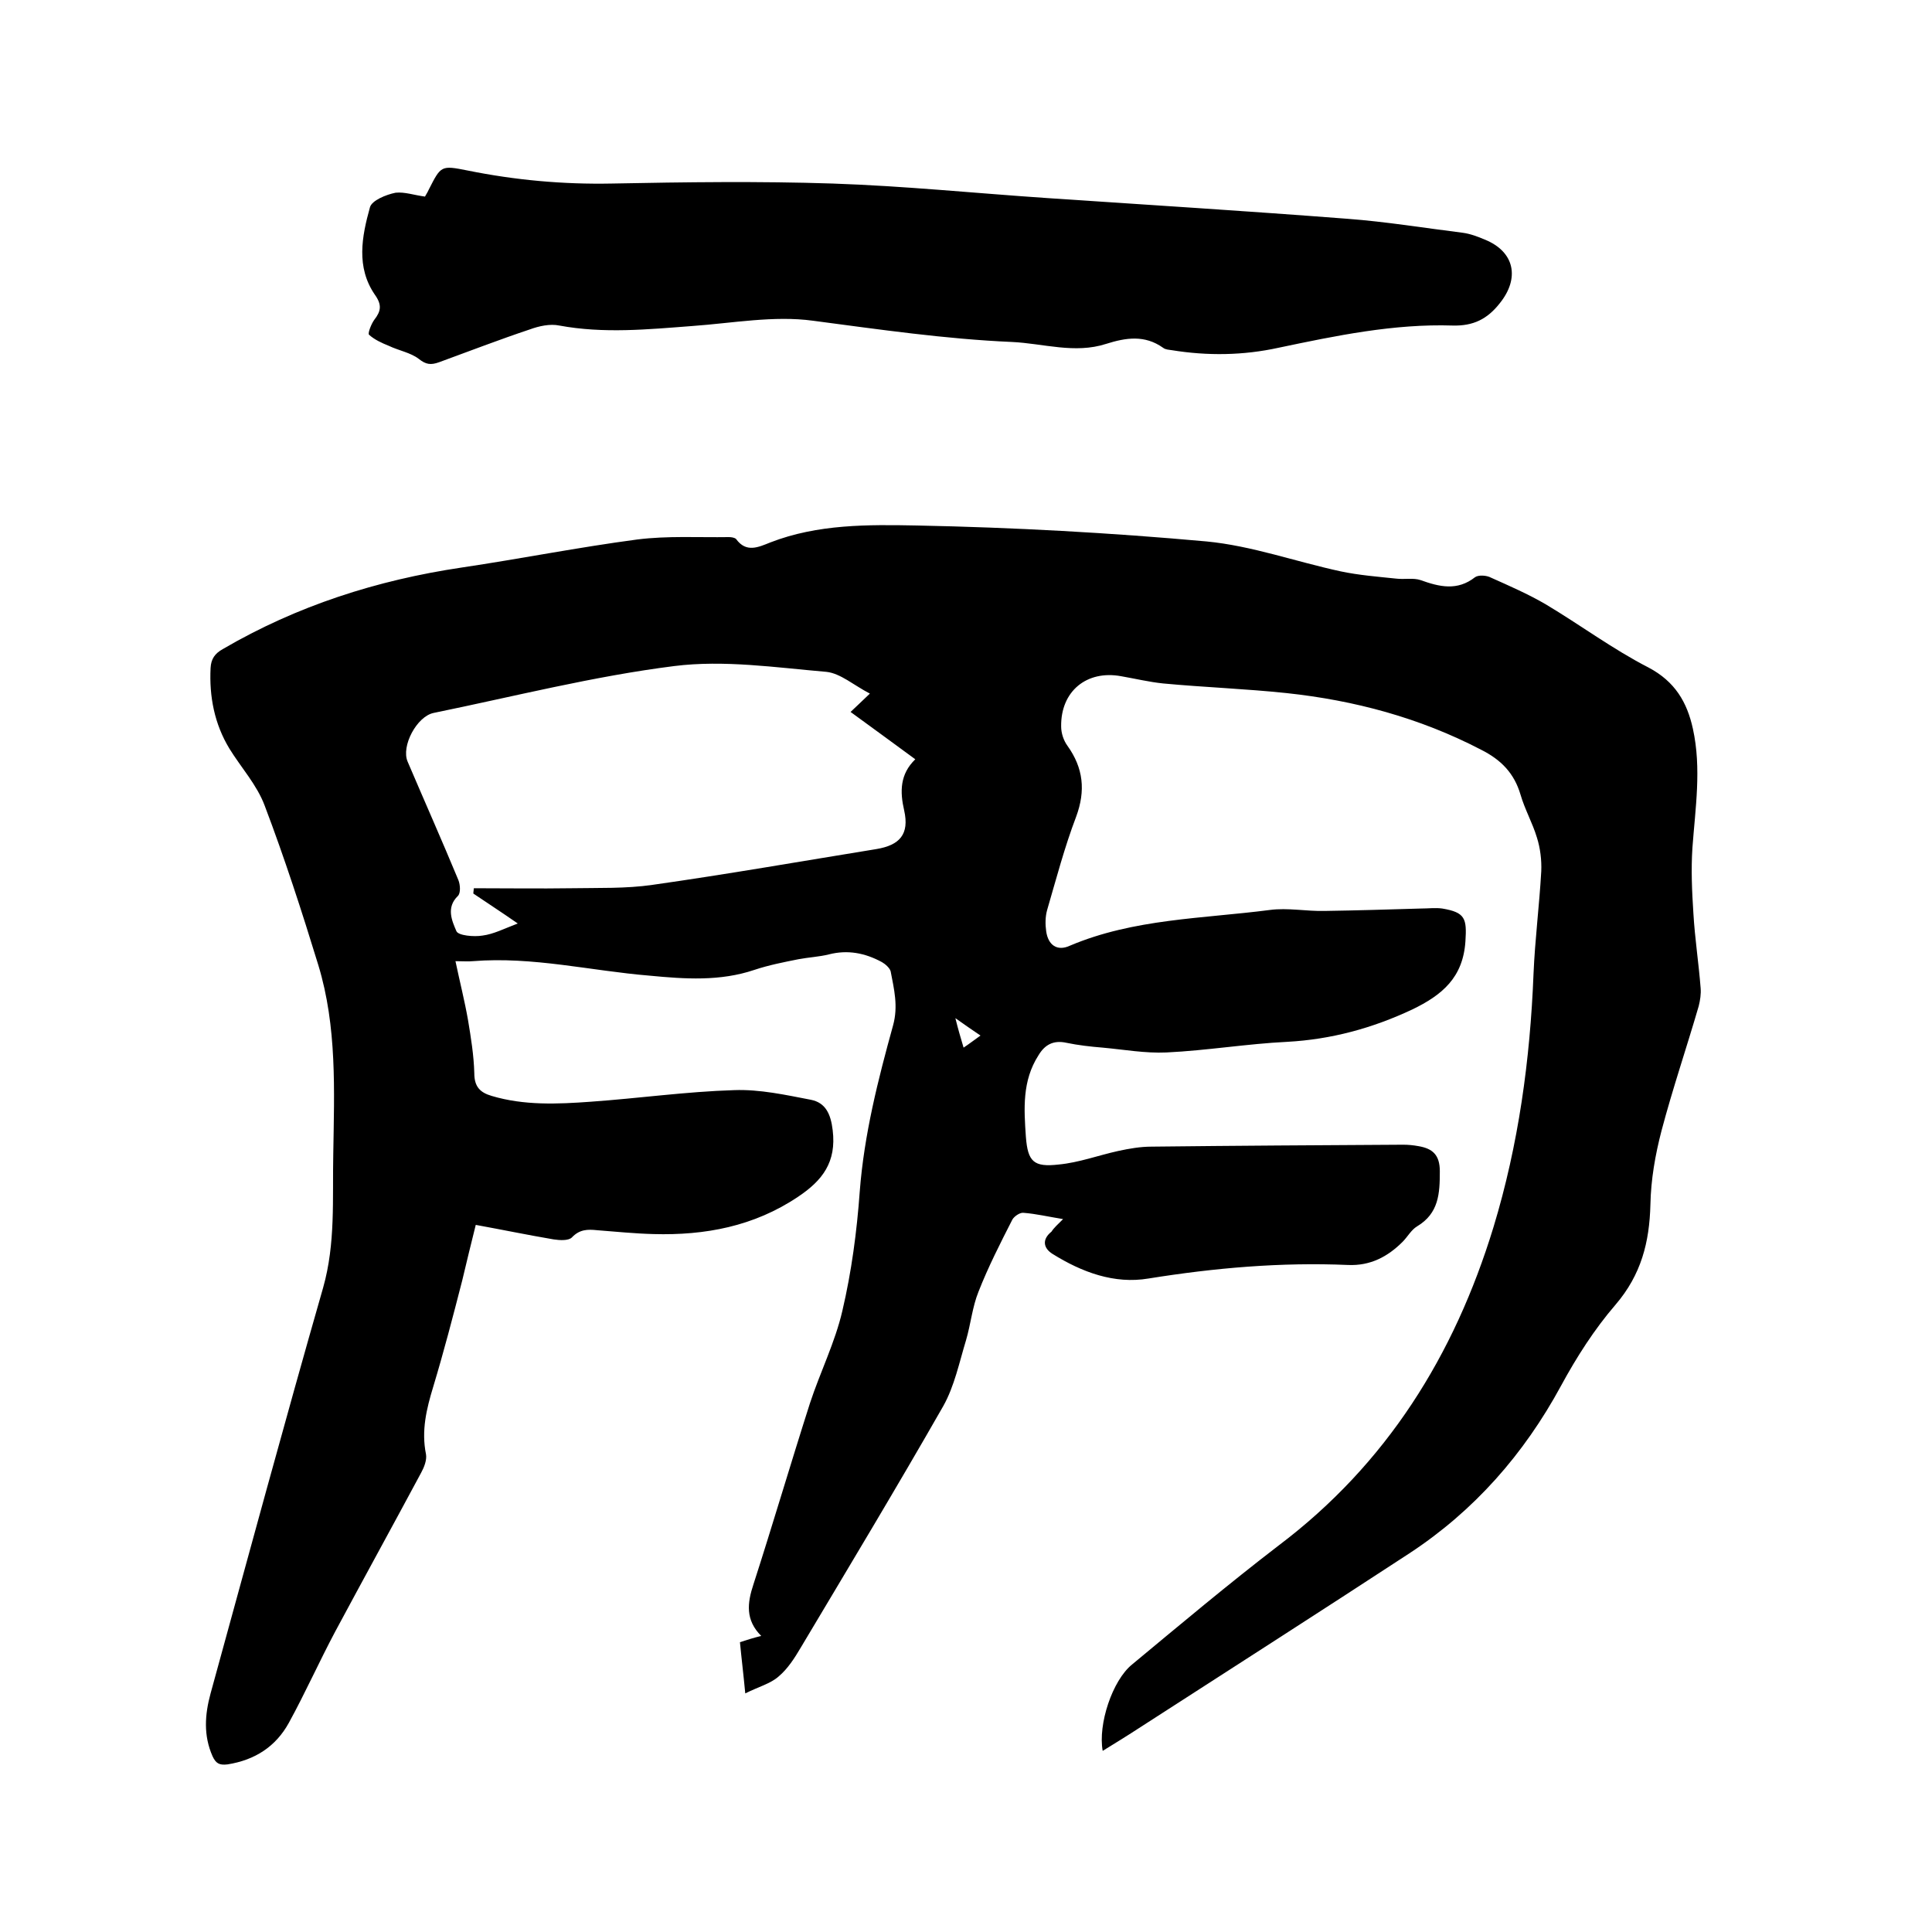
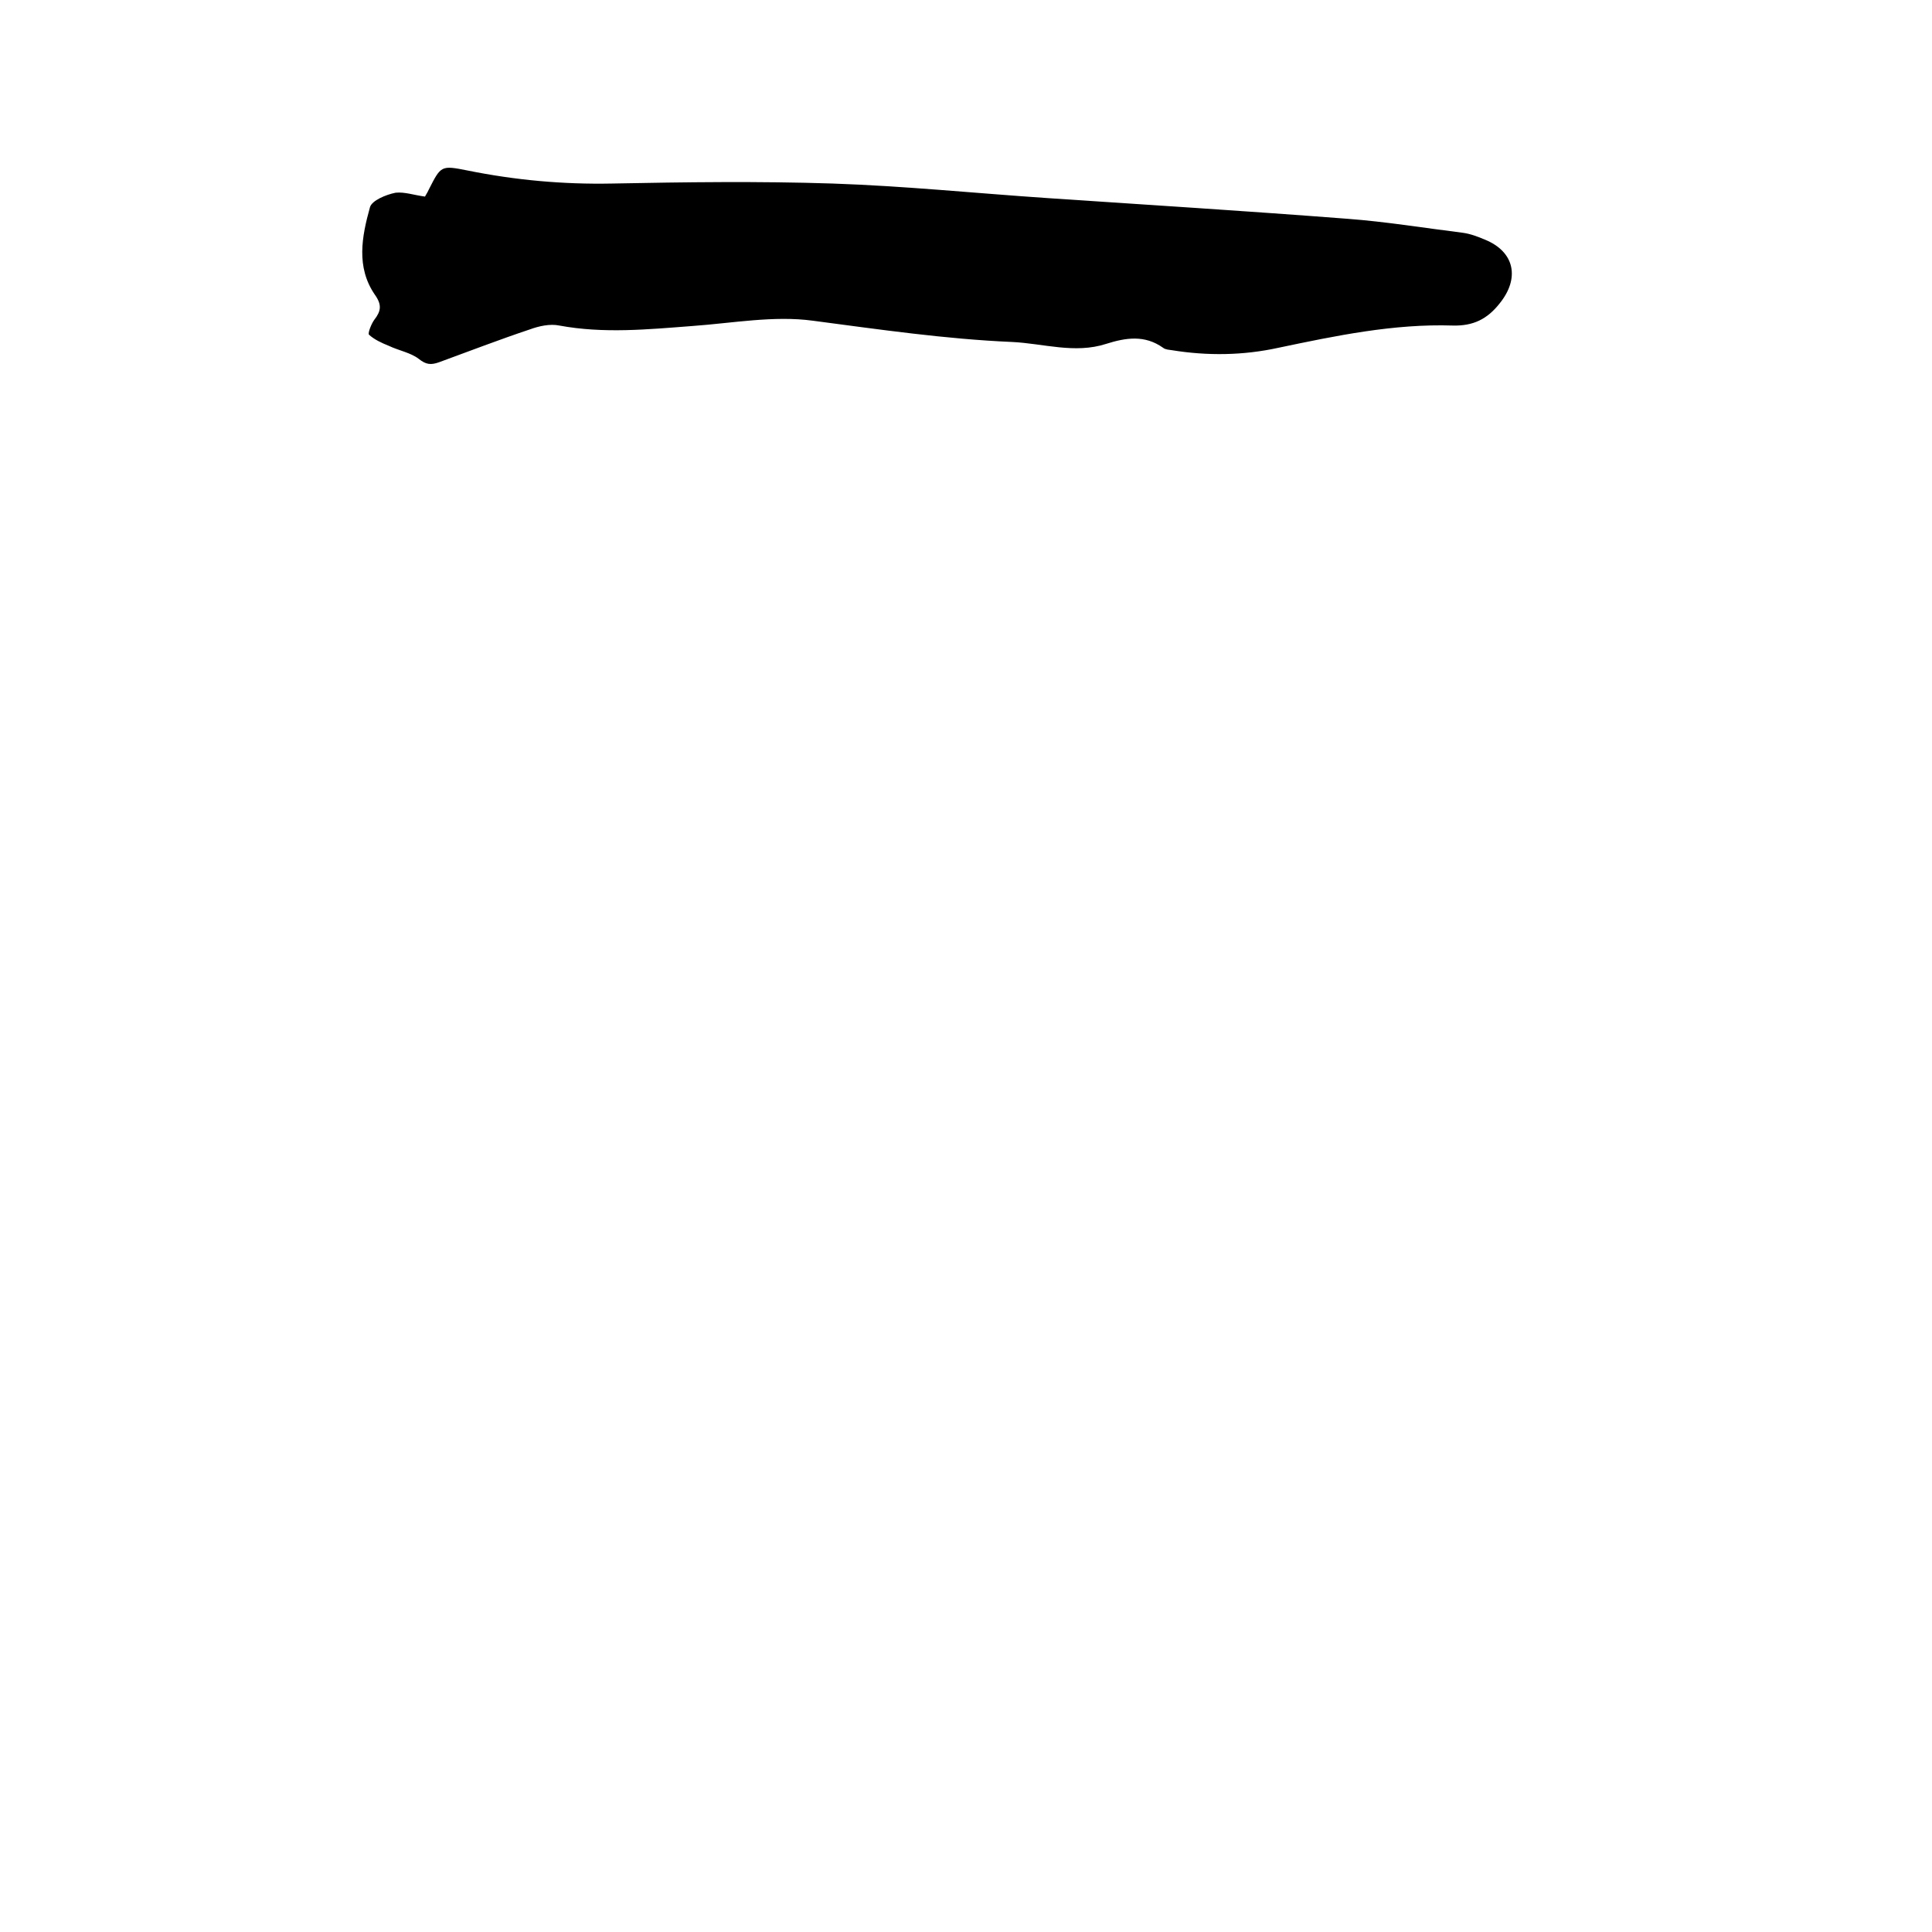
<svg xmlns="http://www.w3.org/2000/svg" enable-background="new 0 0 400 400" viewBox="0 0 400 400">
-   <path d="m220.1 252.4c-3.1-.5-5.6-1.1-8.2-1.3-.7-.1-1.9.7-2.3 1.4-2.5 4.9-5 9.8-7 14.9-1.3 3.2-1.6 6.7-2.6 10.1-1.4 4.6-2.4 9.5-4.7 13.6-9.6 16.8-19.6 33.4-29.5 50-1.3 2.2-2.7 4.4-4.6 6-1.7 1.5-4.1 2.1-6.9 3.5-.4-4.2-.8-7.4-1.1-10.6 1.5-.5 2.8-.9 4.4-1.3-3.3-3.3-2.9-6.8-1.6-10.7 4-12.4 7.7-25 11.7-37.5 2.1-6.4 5.2-12.6 6.7-19.1 1.9-8.1 3-16.4 3.6-24.7.9-11.8 3.8-23.2 6.9-34.4 1.1-4 .2-7.5-.5-11.2-.2-.7-1.1-1.5-1.8-1.9-3.5-1.9-7.1-2.6-11-1.6-2 .5-4.2.6-6.3 1-3 .6-6.1 1.2-9.1 2.2-7.1 2.4-14.4 1.9-21.7 1.2-12.2-1-24.2-4-36.6-3-1 .1-2.1 0-3.6 0 .9 4.3 1.9 8.2 2.6 12.2.6 3.6 1.2 7.3 1.3 11 0 2.8 1.2 4 3.6 4.7 6.7 2 13.6 1.7 20.5 1.2 9.9-.7 19.8-2.1 29.7-2.4 5.3-.2 10.7 1 15.9 2 3 .6 4.1 2.9 4.5 6.3.8 6.6-2.1 10.4-7.2 13.8-9.1 6.1-19.2 8-29.9 7.7-3.9-.1-7.8-.5-11.7-.8-1.9-.2-3.6-.2-5.2 1.5-.7.7-2.5.6-3.8.4-5.3-.9-10.6-2-16.1-3-1 4-1.9 7.7-2.8 11.5-1.9 7.4-3.8 14.7-6 22-1.4 4.6-2.5 9.1-1.5 14 .2 1.2-.4 2.7-1 3.8-5.9 11-11.9 21.9-17.8 32.9-3.3 6.2-6.2 12.7-9.6 18.9-2.7 4.9-7 7.7-12.7 8.6-1.7.2-2.4-.2-3.1-1.7-1.9-4.3-1.6-8.6-.4-13 7.7-28 15.3-56.1 23.3-84 2.6-9.2 1.9-18.4 2.1-27.7.2-13.1.8-26.3-3.1-39.1-3.4-11.1-7-22.2-11.1-33-1.6-4.3-4.9-7.9-7.3-11.8-3.1-5.1-4.2-10.8-3.9-16.7.1-1.9.9-3 2.5-3.9 15.4-9 32-14.3 49.5-16.9 12.1-1.8 24.2-4.2 36.3-5.8 6.3-.8 12.7-.4 19-.5.5 0 1.2.1 1.5.4 2.1 2.9 4.6 1.7 7.1.7 9.8-3.8 20.2-3.7 30.4-3.5 20 .4 40 1.5 59.9 3.3 9.4.9 18.5 4.2 27.8 6.2 3.8.8 7.7 1.1 11.5 1.5 1.7.2 3.5-.2 5 .3 3.9 1.4 7.6 2.3 11.3-.6.7-.5 2.4-.4 3.3.1 3.8 1.7 7.7 3.4 11.3 5.5 7.2 4.3 13.9 9.3 21.3 13.1 5.5 2.9 8 7.2 9.2 12.7 1.8 8.2.5 16.4-.1 24.6-.3 4.5-.1 9 .2 13.6.3 5.2 1.1 10.3 1.5 15.5.1 1.2-.1 2.5-.4 3.7-2.5 8.6-5.4 17.1-7.7 25.8-1.3 5-2.2 10.1-2.3 15.3-.2 7.8-1.9 14.5-7.2 20.7-4.4 5.1-8.1 10.9-11.3 16.8-7.7 14.2-18 25.9-31.4 34.7-18.5 12.1-37.1 24-55.7 36-2.6 1.7-5.2 3.3-7.8 4.9-1-5.5 2-14.6 6.1-17.9 10-8.3 20-16.7 30.3-24.6 22.4-16.9 36.4-39.4 44.5-65.9 5.2-17.1 7.6-34.7 8.3-52.5.3-7.1 1.2-14.1 1.6-21.2.1-2.3-.2-4.8-.9-7-.9-3-2.5-5.8-3.4-8.9-1.3-4.4-4-7.2-8.2-9.3-12.7-6.6-26.2-10.2-40.2-11.7-8.5-.9-17.1-1.2-25.6-2-2.9-.3-5.8-1-8.7-1.5-7.1-1.3-12.5 3.1-12.4 10.4 0 1.4.5 2.9 1.3 4 3.3 4.6 3.8 9.3 1.8 14.7-2.4 6.3-4.1 12.8-6 19.3-.4 1.4-.4 3-.2 4.4.4 2.9 2.3 4.2 4.9 3 13.2-5.6 27.5-5.6 41.4-7.4 3.7-.5 7.6.3 11.4.2 6.6-.1 13.3-.3 19.9-.5 1.5 0 3-.2 4.4 0 4.8.8 5.1 2.1 4.8 6.8-.5 7.5-4.8 11.1-11 14.1-8.3 3.9-16.8 6.2-25.9 6.7-8.3.4-16.6 1.8-25 2.2-4.4.2-8.8-.6-13.2-1-2.5-.2-5.1-.5-7.5-1-2.7-.6-4.5.4-5.8 2.6-3.4 5.3-3 11.1-2.6 16.9.4 5.1 1.6 6.3 6.8 5.7 4.2-.4 8.2-1.9 12.3-2.8 2.3-.5 4.6-.9 6.9-.9 17.4-.2 34.7-.3 52.1-.4 1.1 0 2.1.1 3.2.3 2.9.5 4.4 1.8 4.4 5.2 0 4.6-.2 8.7-4.7 11.4-1.2.7-2 2.2-3 3.2-3.1 3.1-6.7 5-11.3 4.8-13.9-.6-27.6.6-41.3 2.8-7.1 1.2-13.8-1.3-19.9-5.1-1.9-1.2-2.2-3-.2-4.6.5-.8 1.3-1.5 2.4-2.6zm-122.1-67.4c0-.4.1-.8.1-1.1 6.7 0 13.5.1 20.2 0 5.6-.1 11.3.1 16.8-.7 15.5-2.2 30.9-4.9 46.3-7.4 4.9-.8 6.9-3.1 5.8-8-.9-3.9-.9-7.5 2.3-10.6-4.6-3.4-8.9-6.5-13.4-9.8 1.3-1.2 2.3-2.2 4-3.8-3.3-1.7-6.1-4.2-9-4.5-10.5-.9-21.2-2.5-31.5-1.2-16.7 2.1-33.2 6.3-49.8 9.7-3.5.7-6.8 6.9-5.4 10.1 3.5 8.2 7.1 16.3 10.5 24.5.4 1 .5 2.7-.1 3.3-2.5 2.4-1.2 5.2-.3 7.3.4.9 3.6 1.2 5.4.9 2.3-.3 4.4-1.4 7.3-2.5-3.6-2.5-6.4-4.3-9.2-6.2zm105 29.4c-1.8-1.2-3.2-2.2-5.2-3.6.6 2.4 1.1 4.1 1.7 6.1 1.2-.8 2.1-1.5 3.5-2.5z" />
  <path d="m88 40.7c0-.1.5-.8.8-1.5 2.5-4.9 2.5-5 8-3.9 9.9 2 19.8 2.9 29.9 2.7 15.2-.3 30.5-.5 45.7 0 14.8.5 29.5 2 44.3 3 20.8 1.4 41.6 2.7 62.3 4.3 8 .6 15.9 1.9 23.9 2.9 1.5.2 3.1.8 4.5 1.4 6.2 2.5 7.3 8 3.1 13.2-2.6 3.3-5.5 4.7-9.7 4.6-12.2-.4-24.2 2.1-36.1 4.6-7.3 1.6-14.7 1.7-22.1.5-.6-.1-1.3-.1-1.8-.5-3.8-2.7-7.7-2.1-11.8-.8-6.5 2.1-13-.1-19.5-.4-13.8-.6-27.5-2.6-41.2-4.4-8.1-1.1-16.6.5-25 1.1-9.2.7-18.3 1.6-27.5-.1-1.9-.4-4.2.1-6.1.8-6.3 2.1-12.5 4.5-18.8 6.8-1.7.6-2.7.5-4.2-.7-1.7-1.3-4.1-1.7-6.2-2.7-1.5-.6-3-1.3-4.1-2.3-.3-.3.5-2.3 1.1-3.1 1.4-1.8 1.6-3.1.1-5.2-3.9-5.7-2.7-12-1-18.1.4-1.4 3.3-2.6 5.3-3 1.9-.2 3.8.5 6.1.8z" />
</svg>